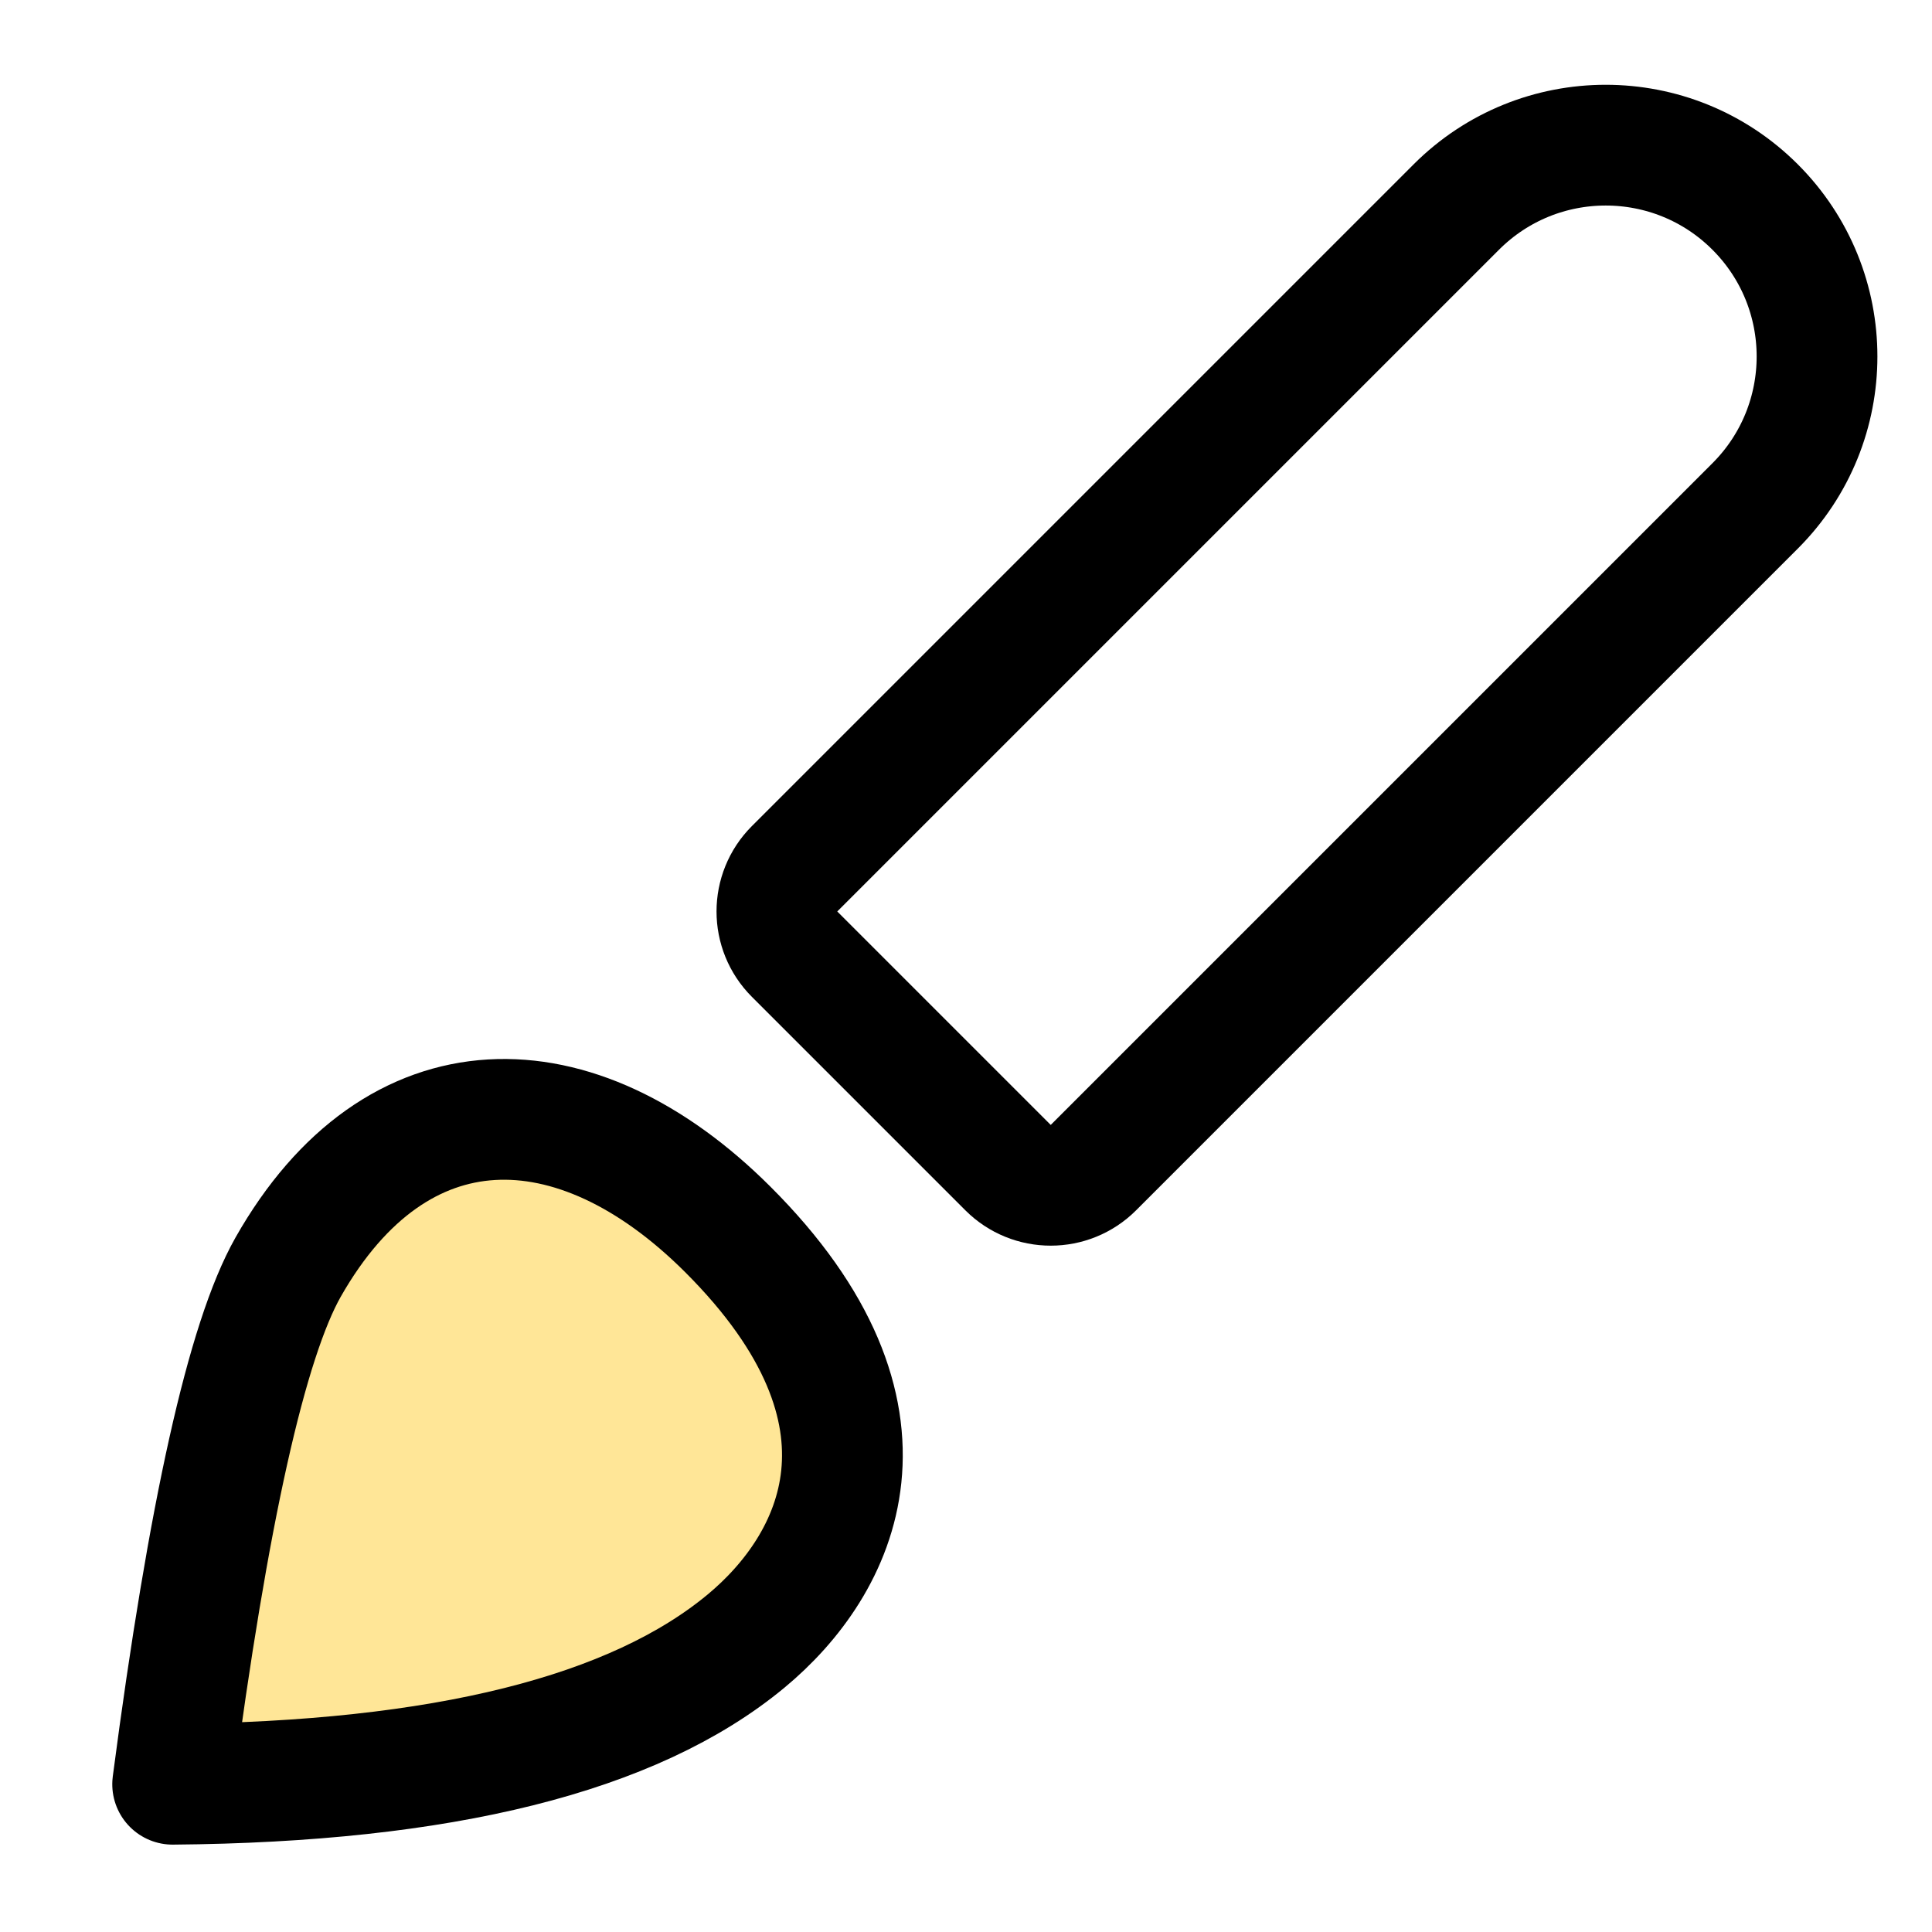
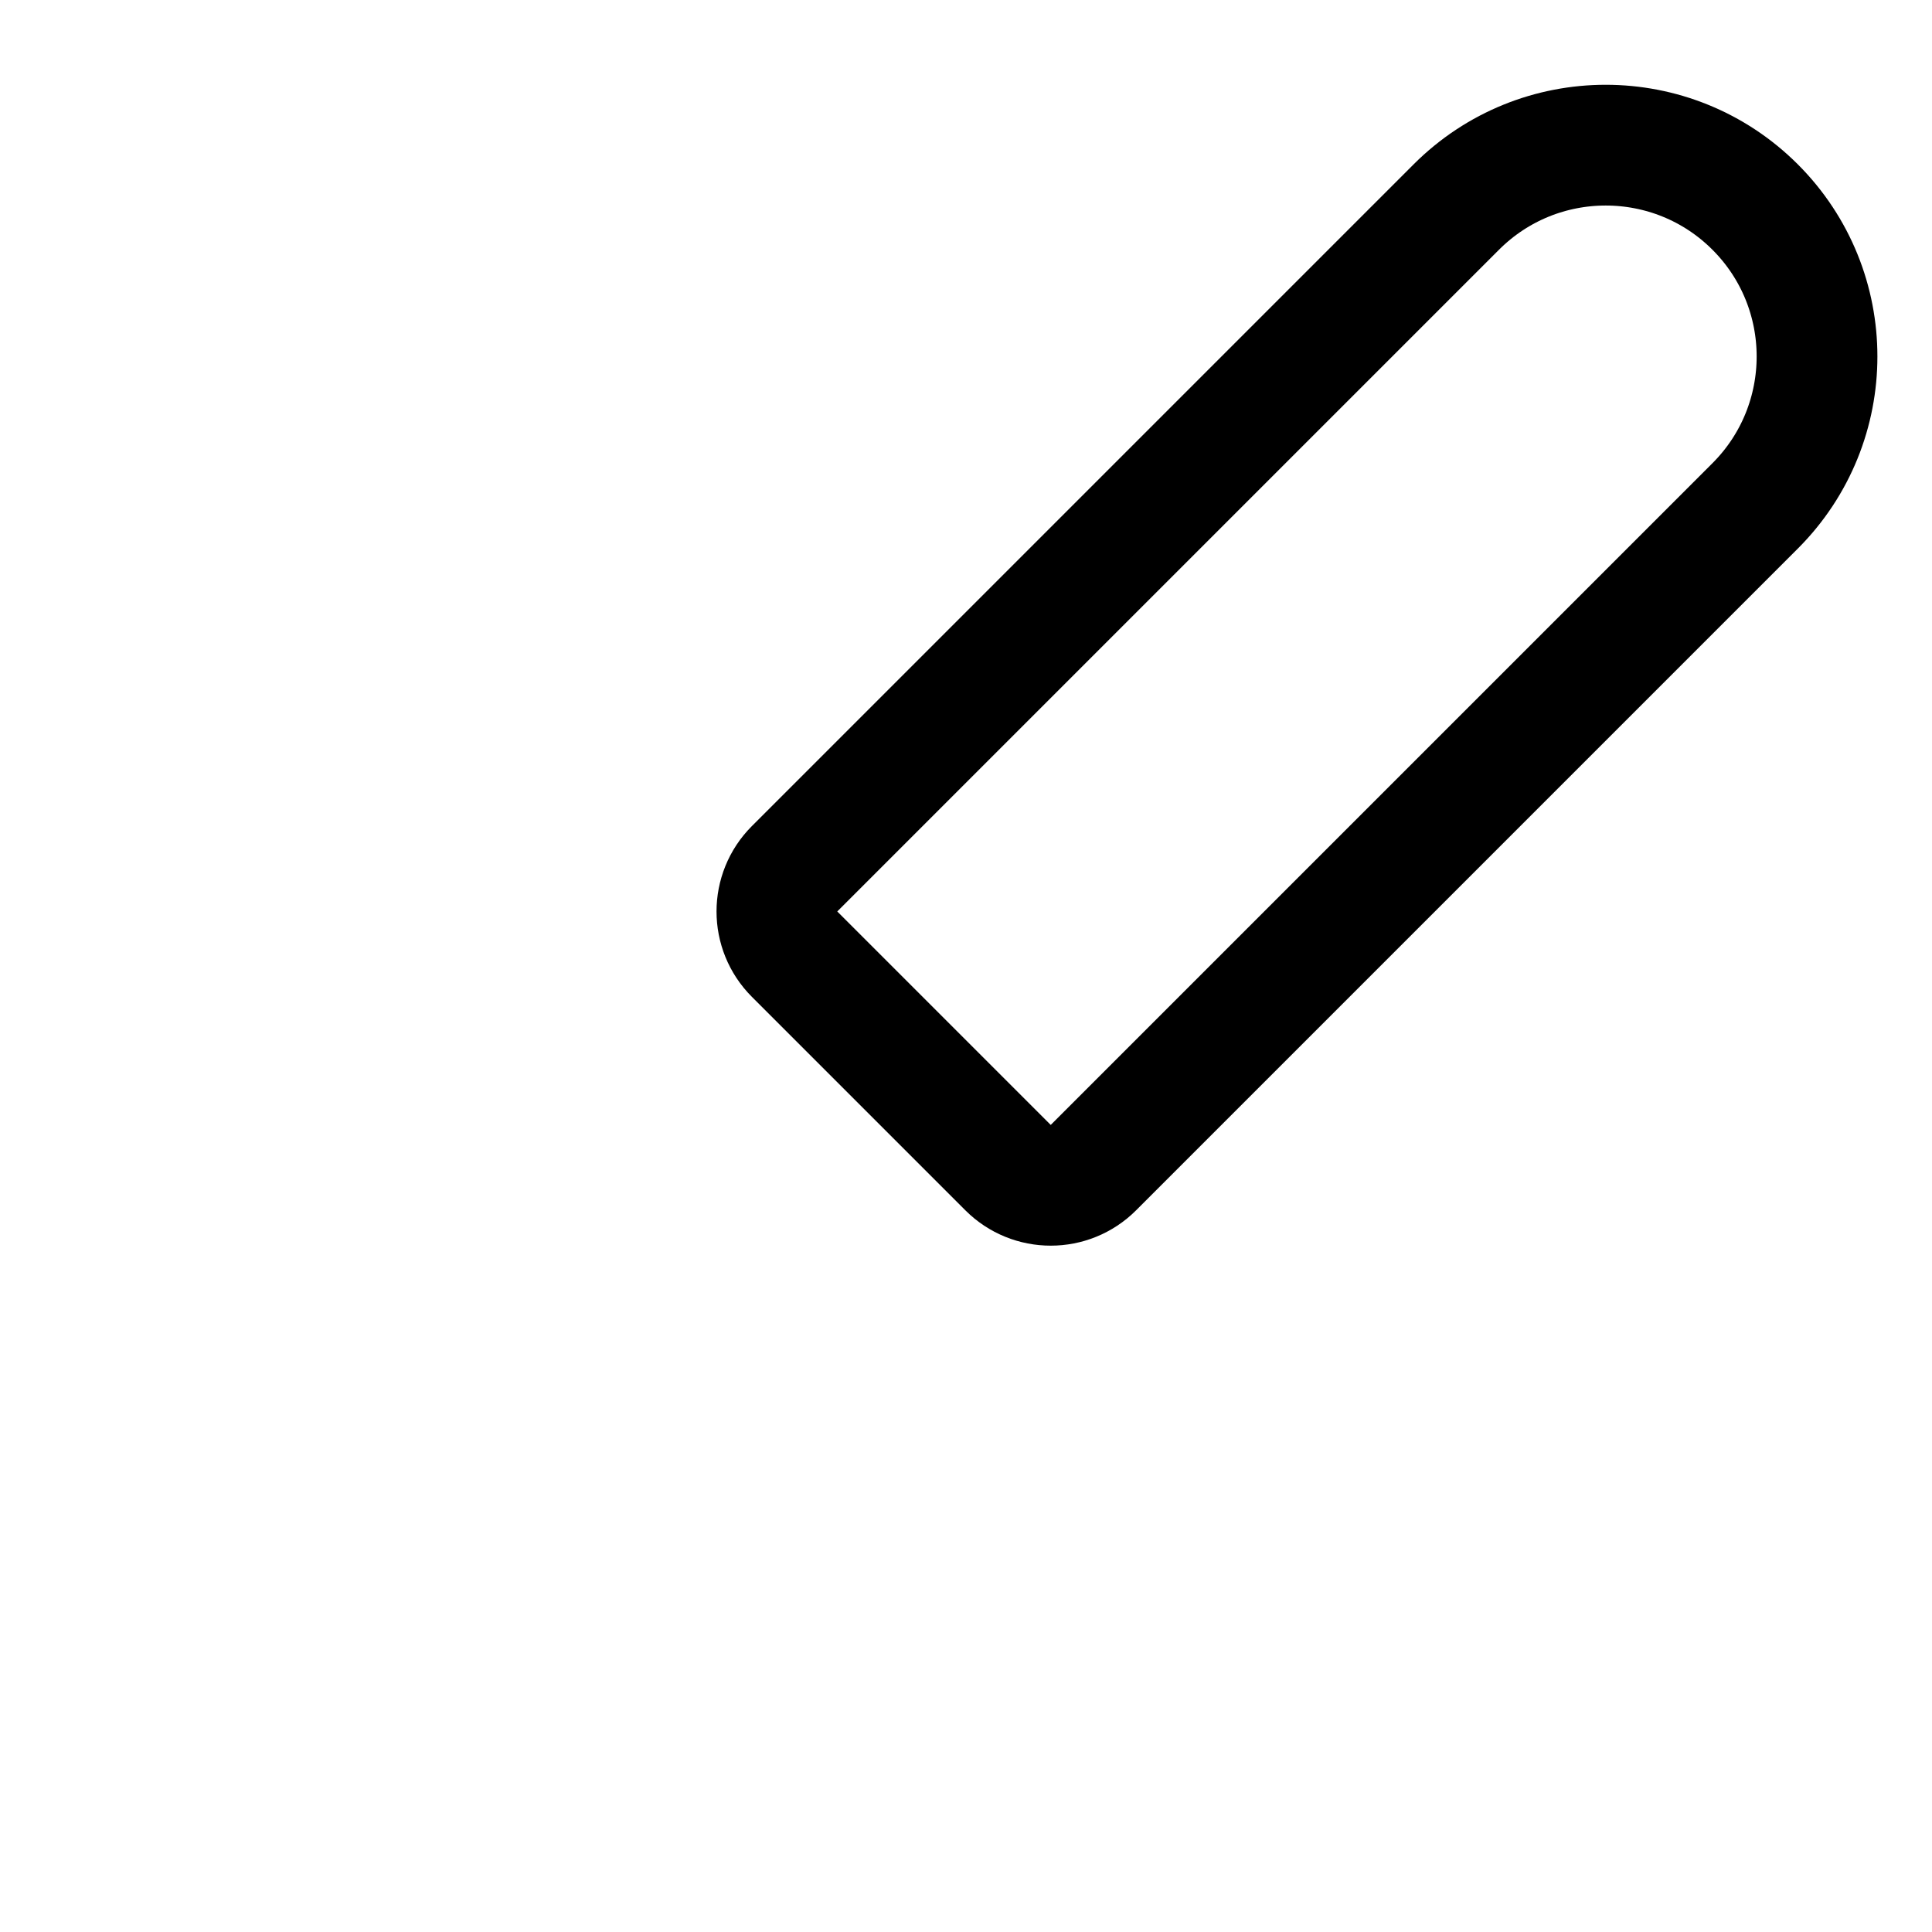
<svg xmlns="http://www.w3.org/2000/svg" width="32px" height="32px" viewBox="0 0 32 32" version="1.1">
  <title>Icons/Tools_brush_gelb_b</title>
  <g id="Icons/Tools_brush_gelb_b" stroke="none" stroke-width="1" fill="none" fill-rule="evenodd">
    <g id="Group" transform="translate(15.987, 16.513) rotate(-45) translate(-15.987, -16.513) translate(-2.516, 11.513)" stroke="#000000" stroke-width="2">
-       <path d="M13,4.938 C9.398,2.171 6.928,0.604 5.591,0.234 C2.089,-0.732 0.004,1.378 0,4.938 C-0.005,9.308 2.642,10.16 4.606,9.977 C7.013,9.753 9.811,8.074 13,4.938 Z" id="Path-5" fill="#FFE697" stroke-linejoin="round" transform="translate(6.5, 5) scale(-1, 1) translate(-6.5, -5) " />
      <path d="M18.006,1.5 L33.506,1.5 C35.439,1.5 37.006,3.067 37.006,5 C37.006,6.933 35.439,8.5 33.506,8.5 L18.006,8.5 C17.454,8.5 17.006,8.052 17.006,7.5 L17.006,2.5 C17.006,1.948 17.454,1.5 18.006,1.5 Z" id="Rectangle" />
    </g>
  </g>
</svg>